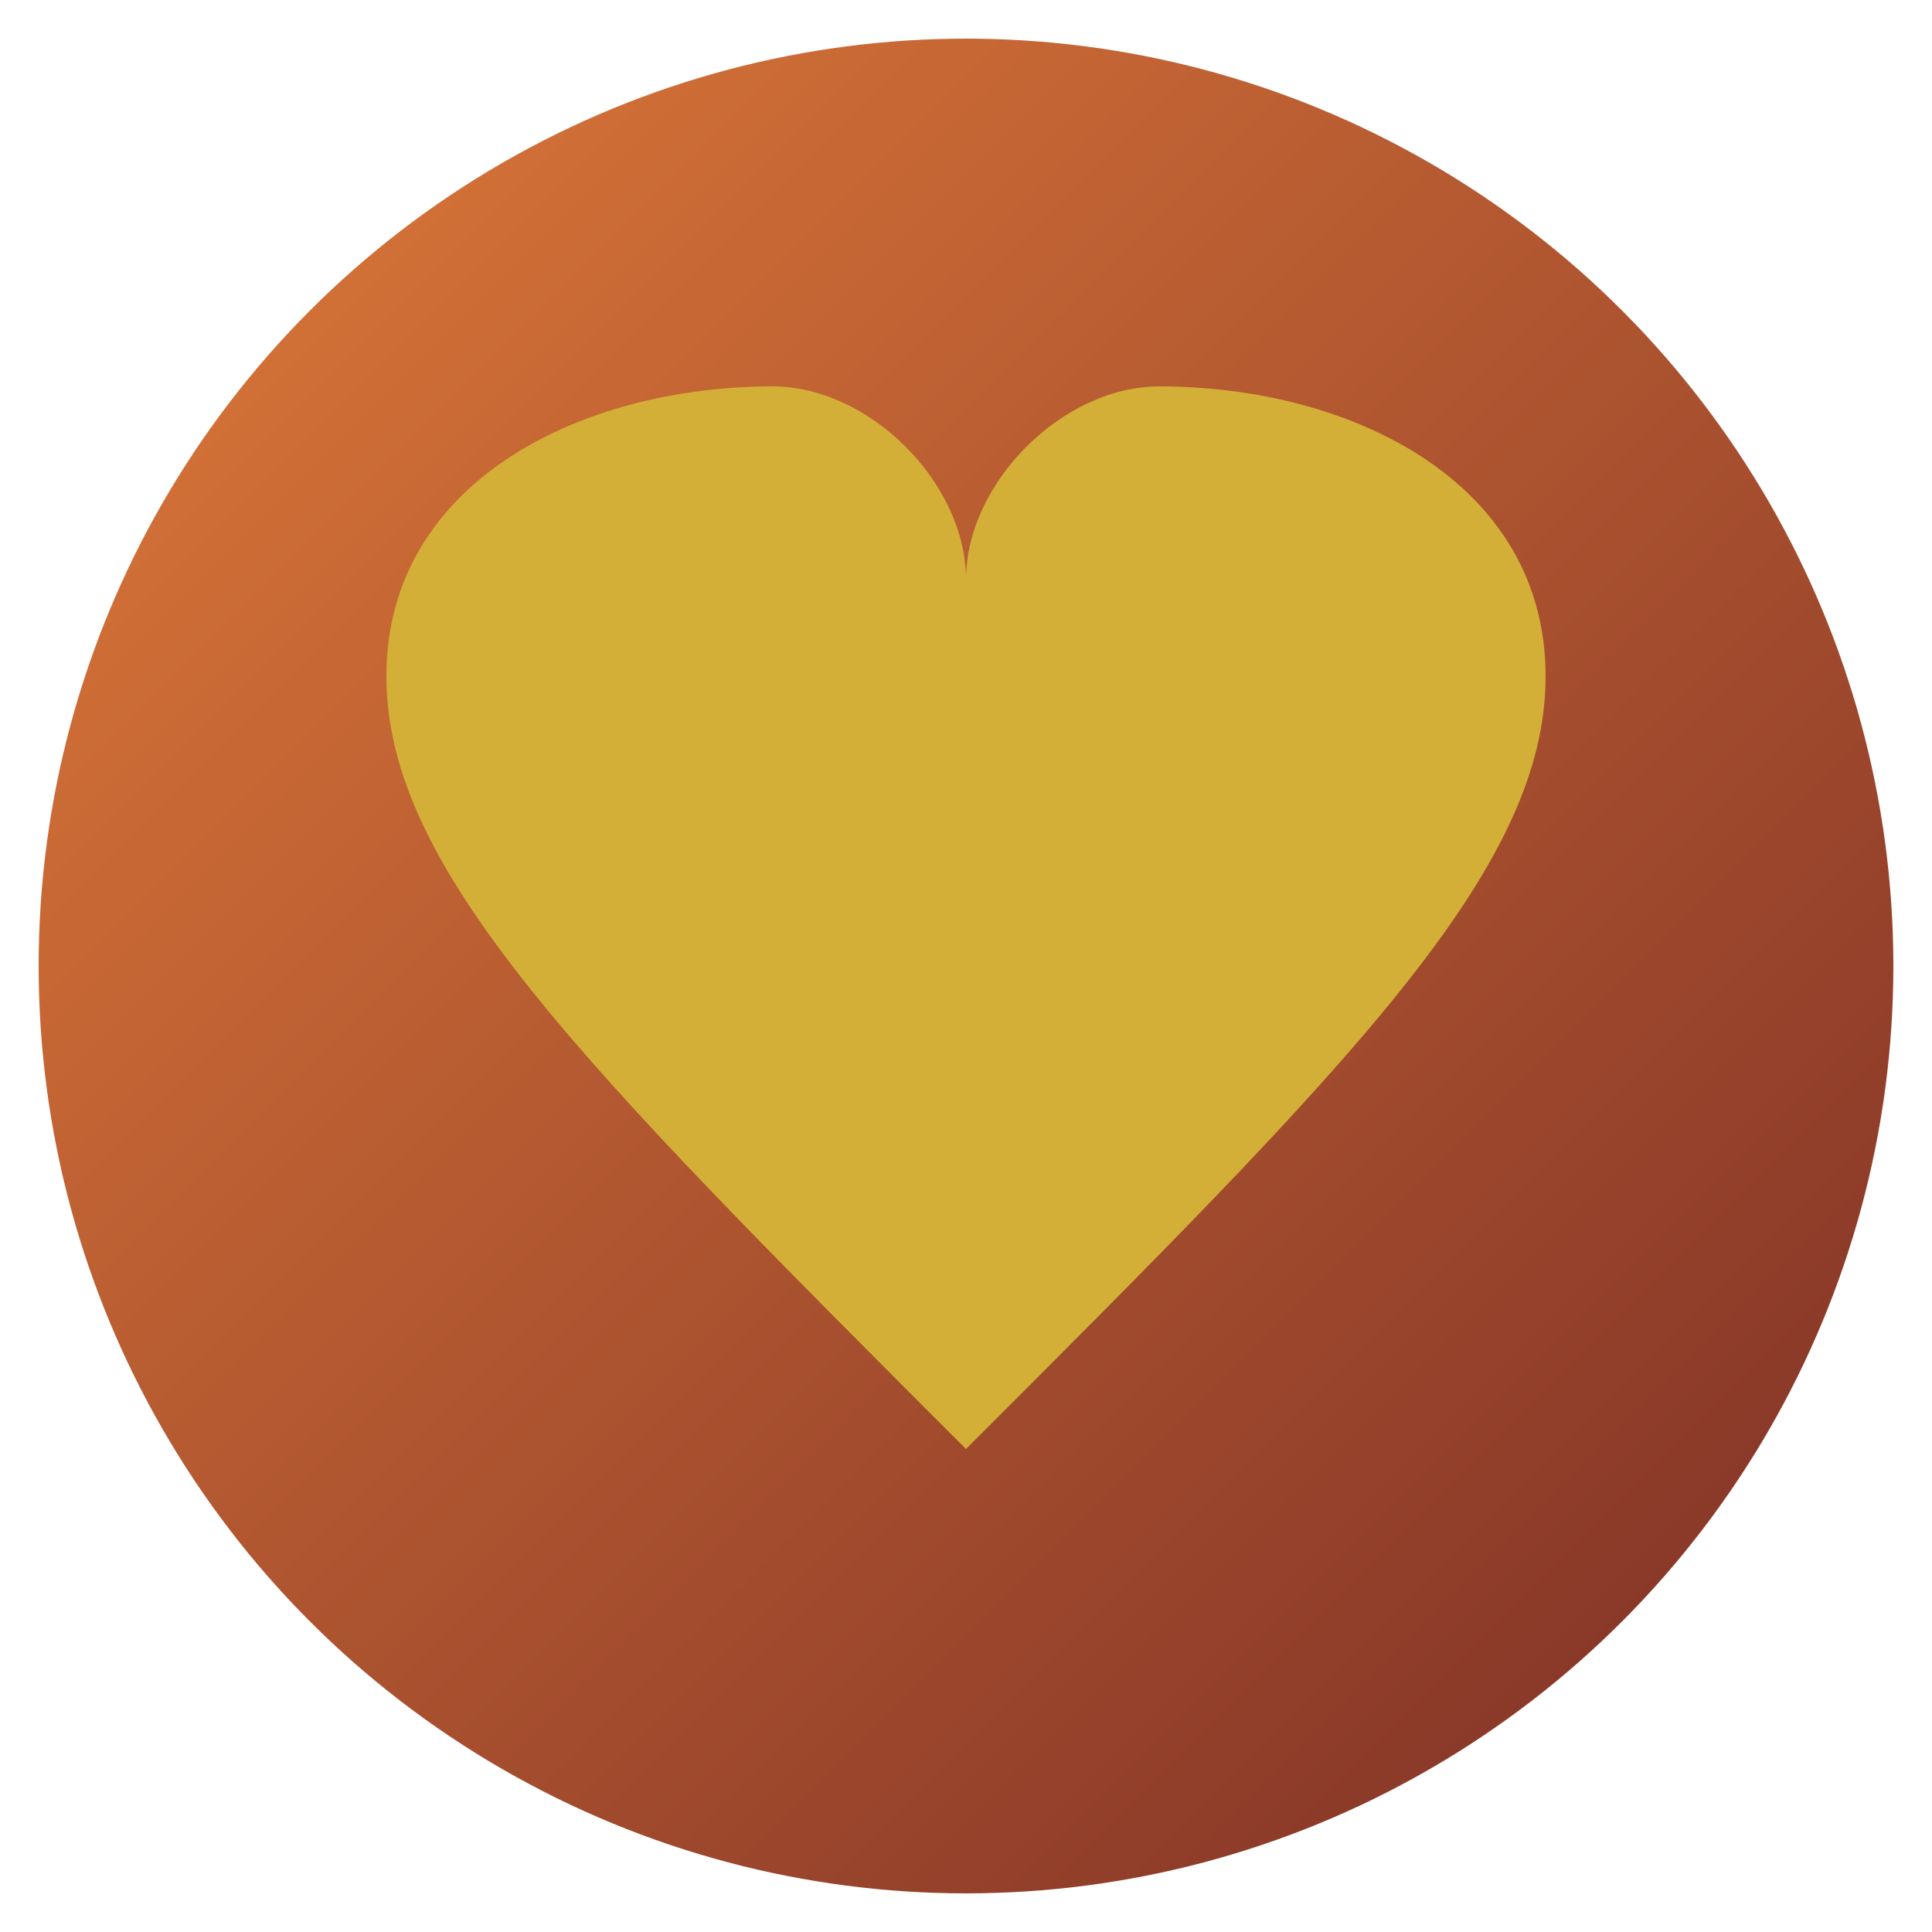
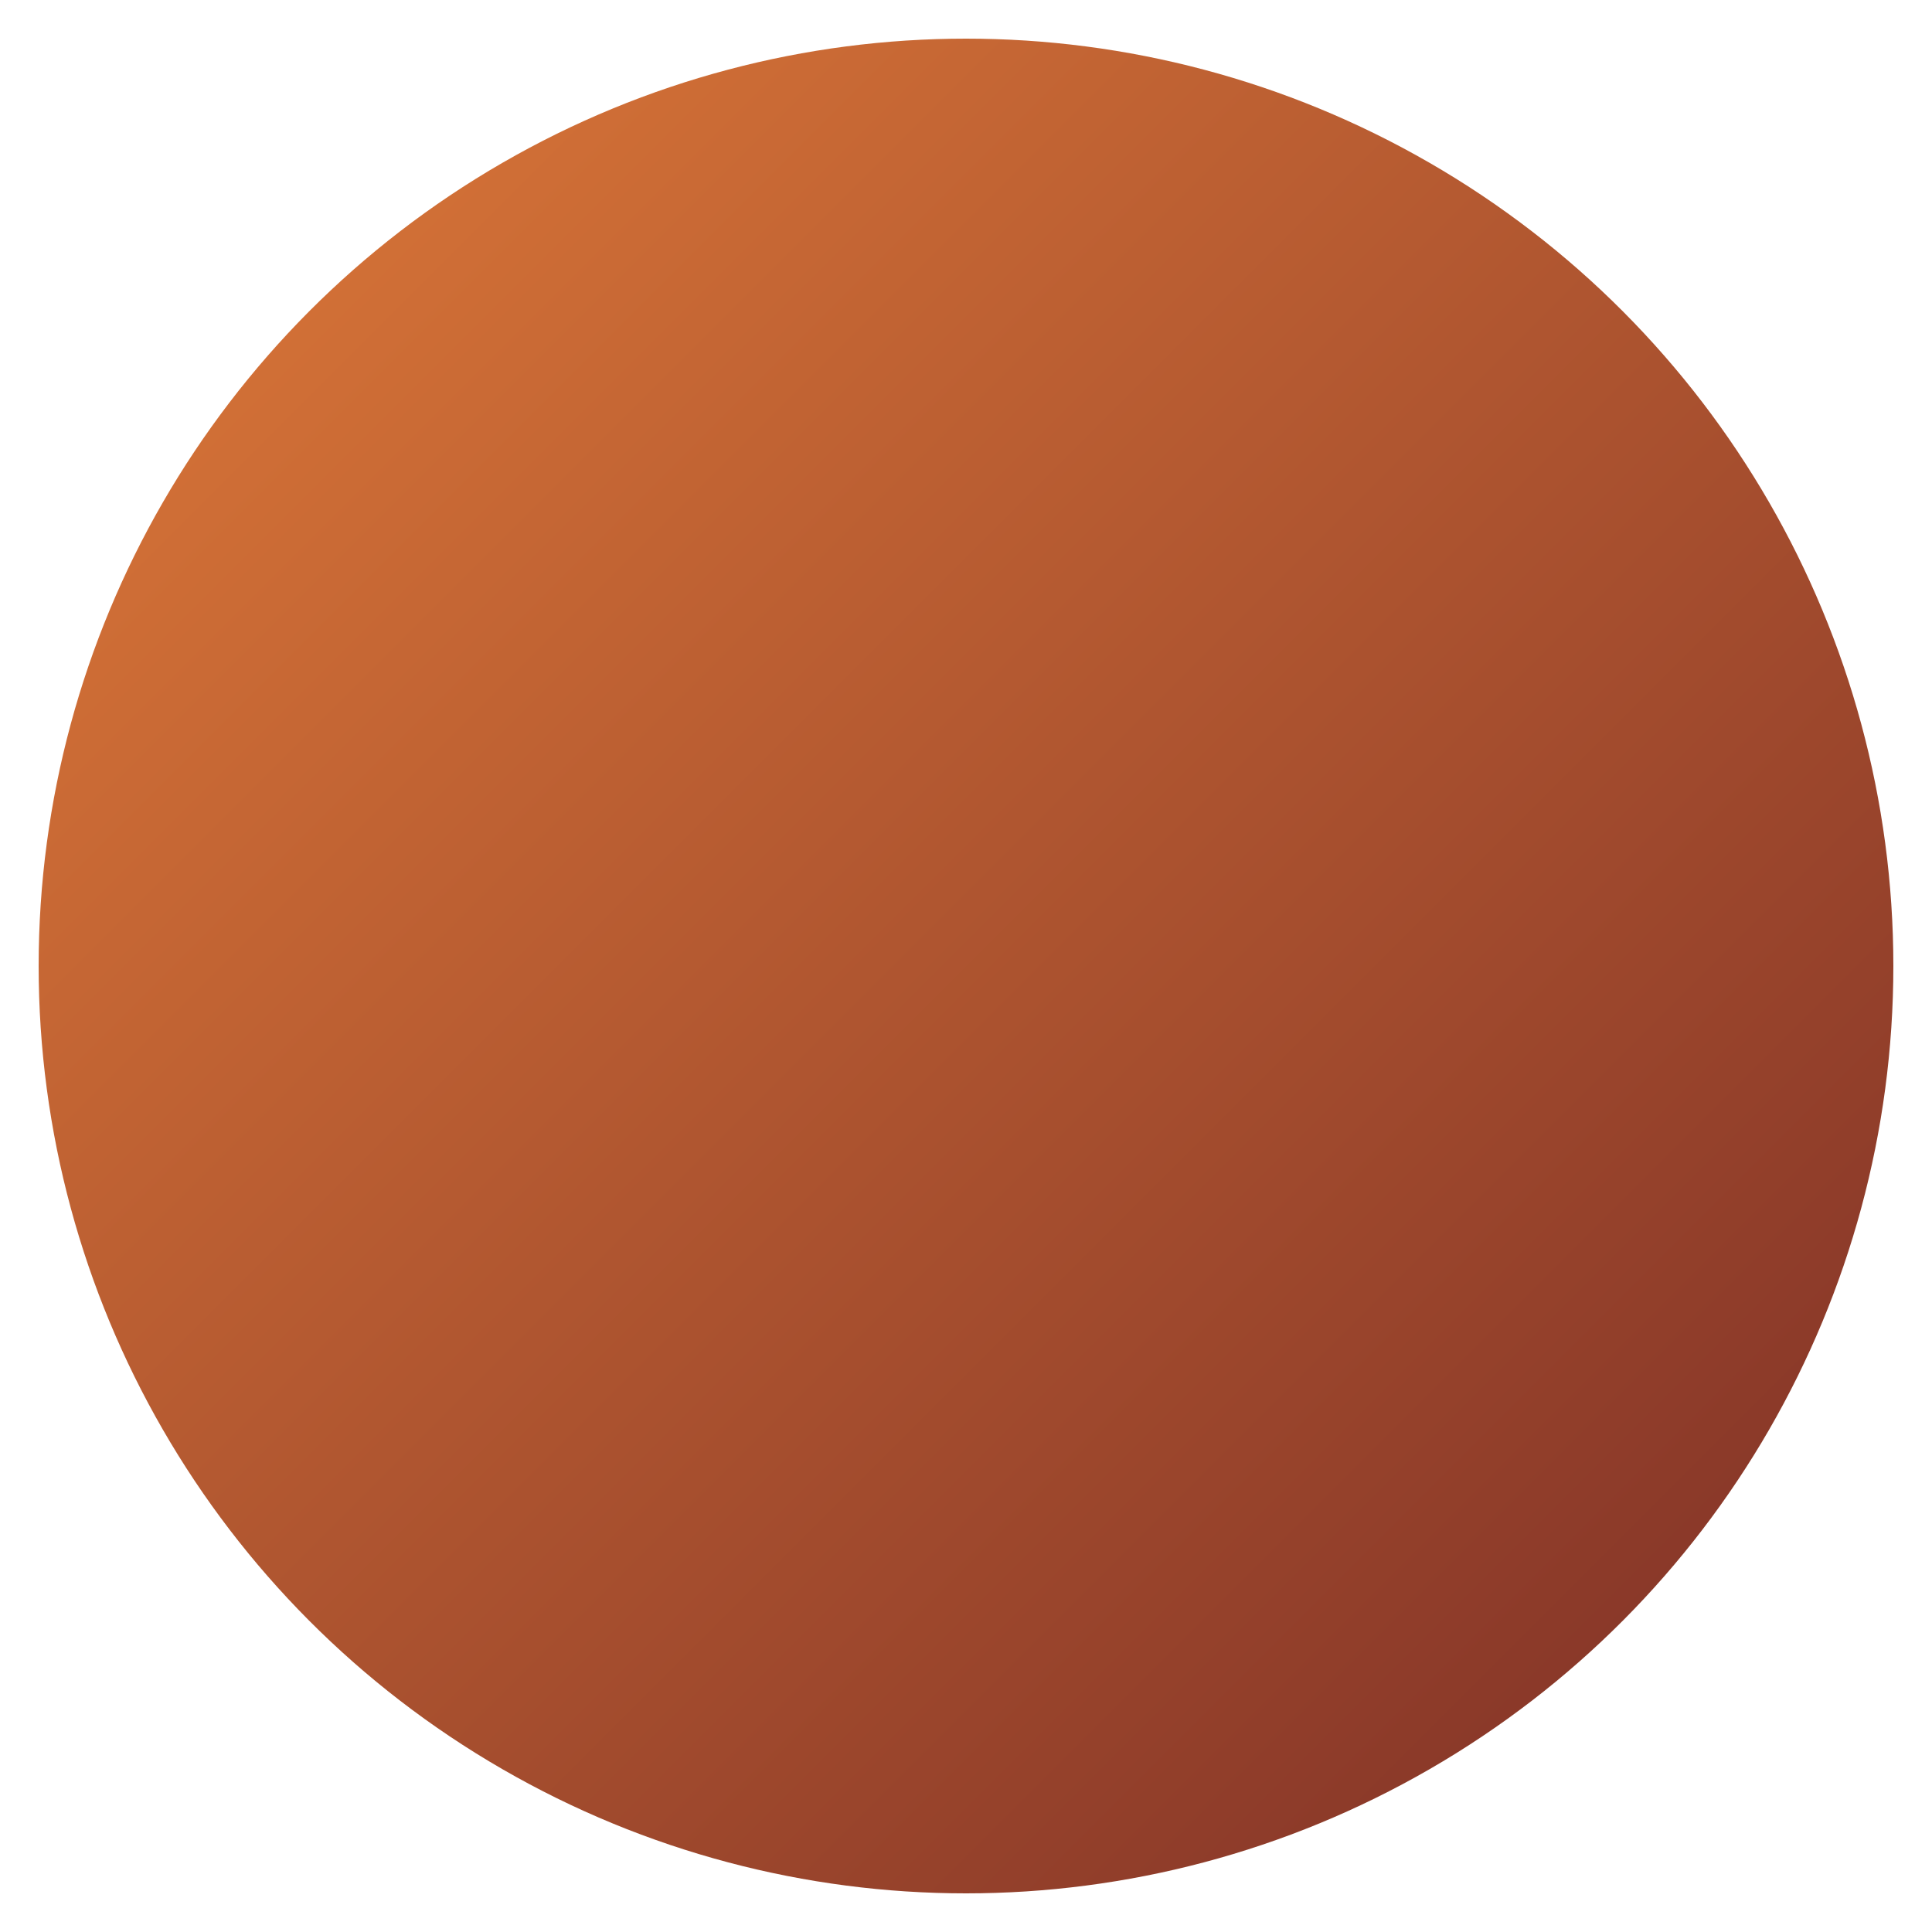
<svg xmlns="http://www.w3.org/2000/svg" viewBox="0 0 100 100">
  <defs>
    <linearGradient id="heartGrad" x1="0%" y1="0%" x2="100%" y2="100%">
      <stop offset="0%" style="stop-color:#E07B39" />
      <stop offset="100%" style="stop-color:#7B2D26" />
    </linearGradient>
  </defs>
  <circle cx="50" cy="50" r="48" fill="url(#heartGrad)" />
-   <path d="M50 75 C30 55 20 45 20 35 C20 25 30 20 40 20 C45 20 50 25 50 30 C50 25 55 20 60 20 C70 20 80 25 80 35 C80 45 70 55 50 75 Z" fill="#D4AF37" />
</svg>